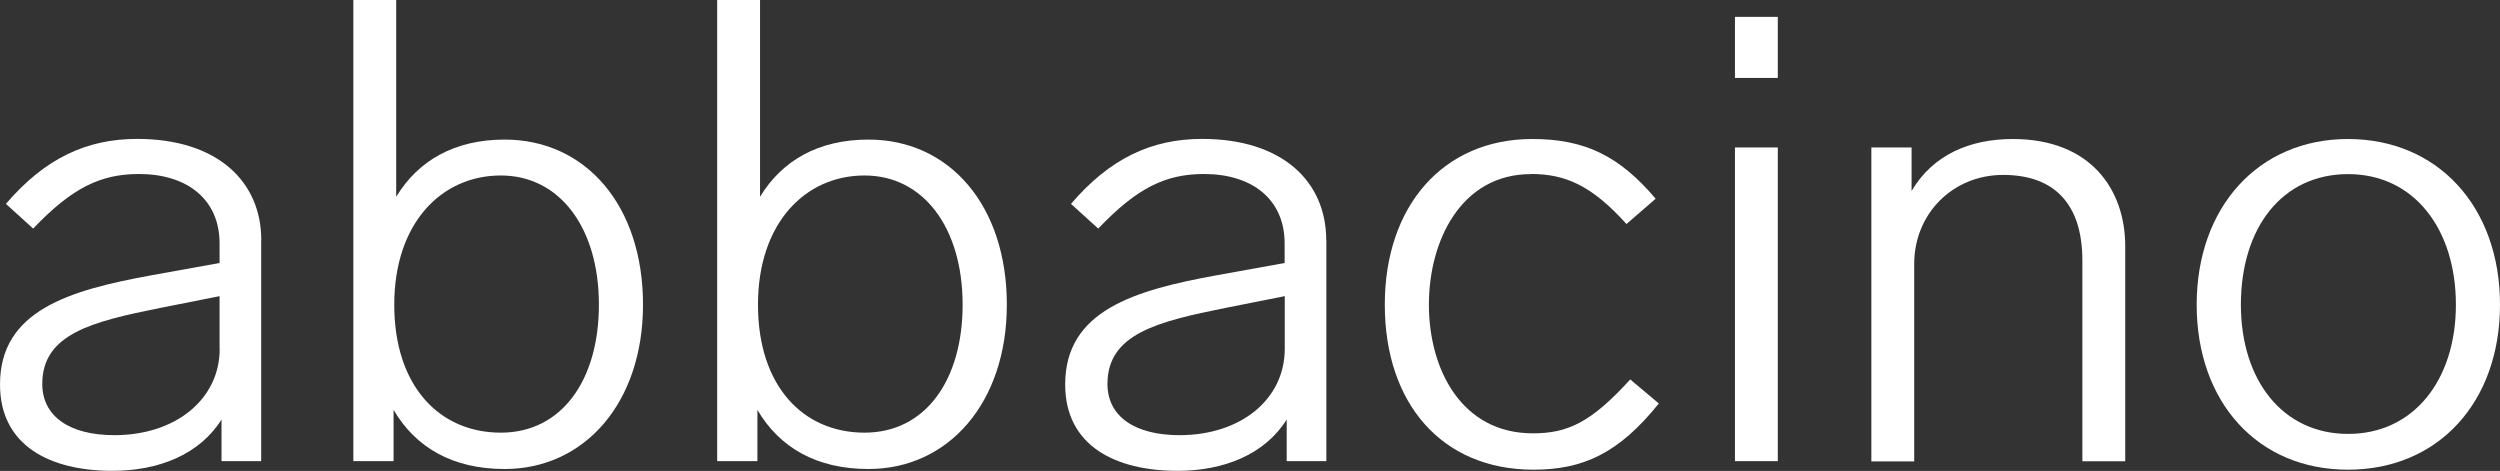
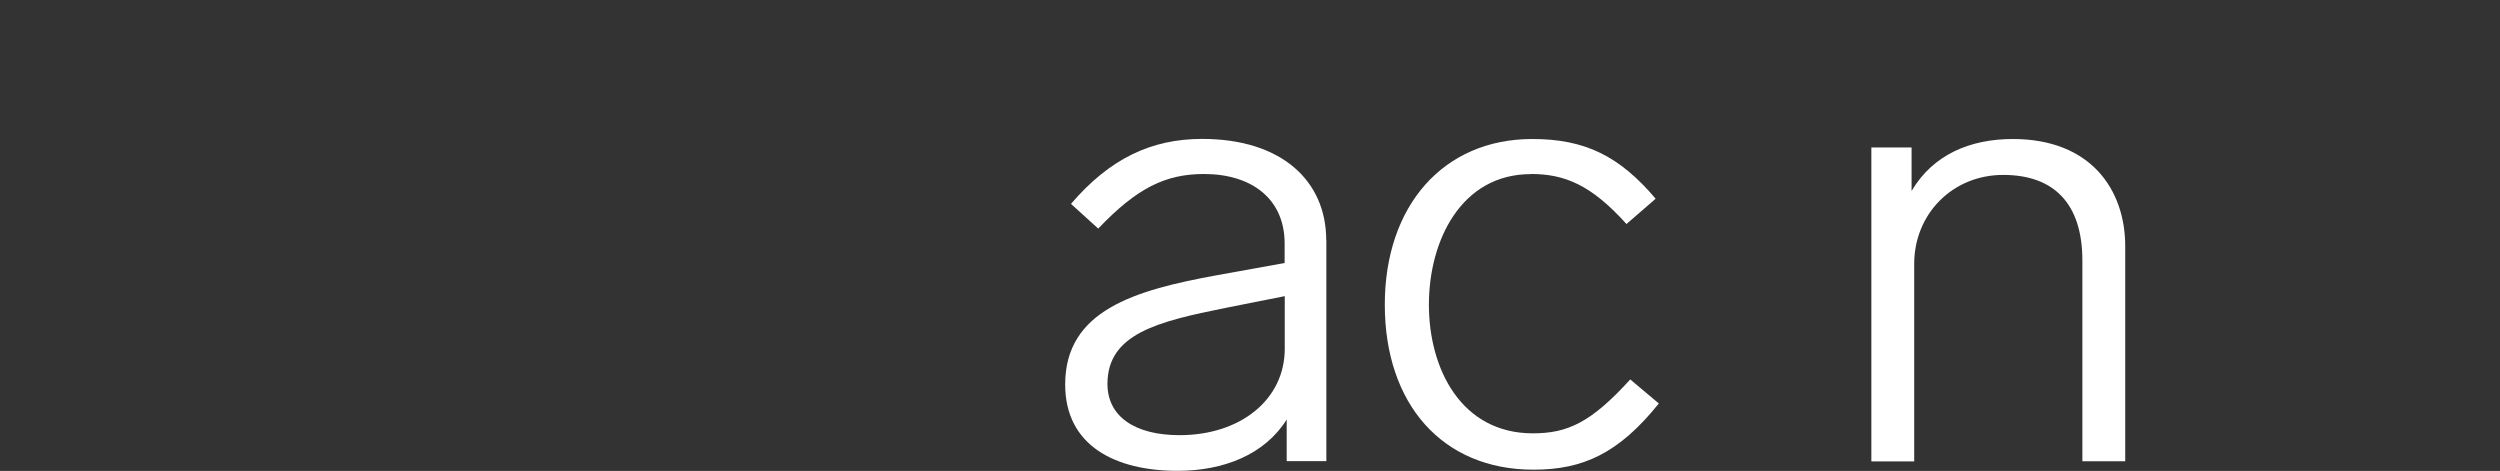
<svg xmlns="http://www.w3.org/2000/svg" viewBox="0 0 219.4 41.33" id="Capa_2">
  <rect x="0" y="0" width="219.4" height="41.33" fill="#333333" stroke="none" />
  <defs>
    <style>.cls-1{fill:#fff;}</style>
  </defs>
  <g id="Capa_1-2">
-     <path d="M22.92,21.09v19.38h-3.48v-3.65c-1.94,3.08-5.53,4.5-9.58,4.5-5.42,0-9.86-2.17-9.86-7.58,0-6.5,6.1-8.27,13.28-9.58l5.99-1.08v-1.71c0-3.93-2.91-6.1-7.07-6.1-3.36,0-5.87,1.2-9.29,4.79l-2.39-2.17c3.42-3.99,7.07-5.7,11.52-5.7,7.01,0,10.89,3.71,10.89,8.89ZM19.27,30.61v-4.62l-5.19,1.03c-5.99,1.2-10.37,2.28-10.37,6.67,0,2.85,2.39,4.5,6.33,4.5,5.36,0,9.24-3.14,9.24-7.58Z" class="cls-1" />
-     <path d="M56.43,26.74c0,8.61-5.13,14.42-12.14,14.42-4.56,0-7.81-1.88-9.75-5.19v4.5h-3.53V0h3.76v17.27c1.94-3.19,5.13-5.02,9.52-5.02,7.13,0,12.14,5.81,12.14,14.48ZM52.56,26.74c0-6.73-3.42-11.34-8.61-11.34s-9.35,4.16-9.35,11.34,3.99,11.23,9.35,11.23,8.61-4.62,8.61-11.23Z" class="cls-1" />
-     <path d="M88.36,26.74c0,8.61-5.13,14.42-12.14,14.42-4.56,0-7.81-1.88-9.75-5.19v4.5h-3.53V0h3.76v17.27c1.94-3.19,5.13-5.02,9.52-5.02,7.13,0,12.14,5.81,12.14,14.48ZM84.48,26.74c0-6.73-3.42-11.34-8.61-11.34s-9.35,4.16-9.35,11.34,3.99,11.23,9.35,11.23,8.61-4.62,8.61-11.23Z" class="cls-1" />
    <path d="M116.4,21.09v19.38h-3.48v-3.65c-1.94,3.08-5.53,4.5-9.58,4.5-5.41,0-9.86-2.17-9.86-7.58,0-6.5,6.1-8.27,13.28-9.58l5.98-1.08v-1.71c0-3.93-2.91-6.1-7.07-6.1-3.36,0-5.87,1.2-9.29,4.79l-2.39-2.17c3.42-3.99,7.07-5.7,11.51-5.7,7.01,0,10.89,3.71,10.89,8.89ZM112.75,30.61v-4.62l-5.19,1.03c-5.98,1.2-10.37,2.28-10.37,6.67,0,2.85,2.39,4.5,6.33,4.5,5.36,0,9.23-3.14,9.23-7.58Z" class="cls-1" />
    <path d="M134.35,15.28c-6.1,0-8.95,5.81-8.95,11.46s2.85,11.29,9.12,11.29c3.08,0,5.13-.97,8.55-4.73l2.51,2.11c-3.53,4.39-6.67,5.81-11,5.81-8.04,0-13.05-5.81-13.05-14.48s5.13-14.54,12.94-14.54c4.62,0,7.64,1.48,10.83,5.24l-2.56,2.22c-3.08-3.42-5.41-4.39-8.38-4.39Z" class="cls-1" />
-     <path d="M156.02,6.84h-3.76V1.48h3.76v5.36ZM156.02,40.47h-3.76V12.94h3.76v27.53Z" class="cls-1" />
    <path d="M186.51,21.61v18.87h-3.76v-17.61c0-5.02-2.51-7.52-6.95-7.52s-7.81,3.42-7.81,7.81v17.33h-3.76V12.94h3.53v3.82c1.88-3.19,5.13-4.56,8.89-4.56,6.84,0,9.86,4.45,9.86,9.41Z" class="cls-1" />
-     <path d="M219.4,26.74c0,8.55-5.41,14.48-13.34,14.48s-13.28-5.93-13.28-14.48,5.41-14.54,13.28-14.54,13.34,5.93,13.34,14.54ZM196.66,26.74c0,6.61,3.65,11.34,9.41,11.34s9.46-4.73,9.46-11.34-3.65-11.46-9.46-11.46-9.41,4.73-9.41,11.46Z" class="cls-1" />
  </g>
</svg>